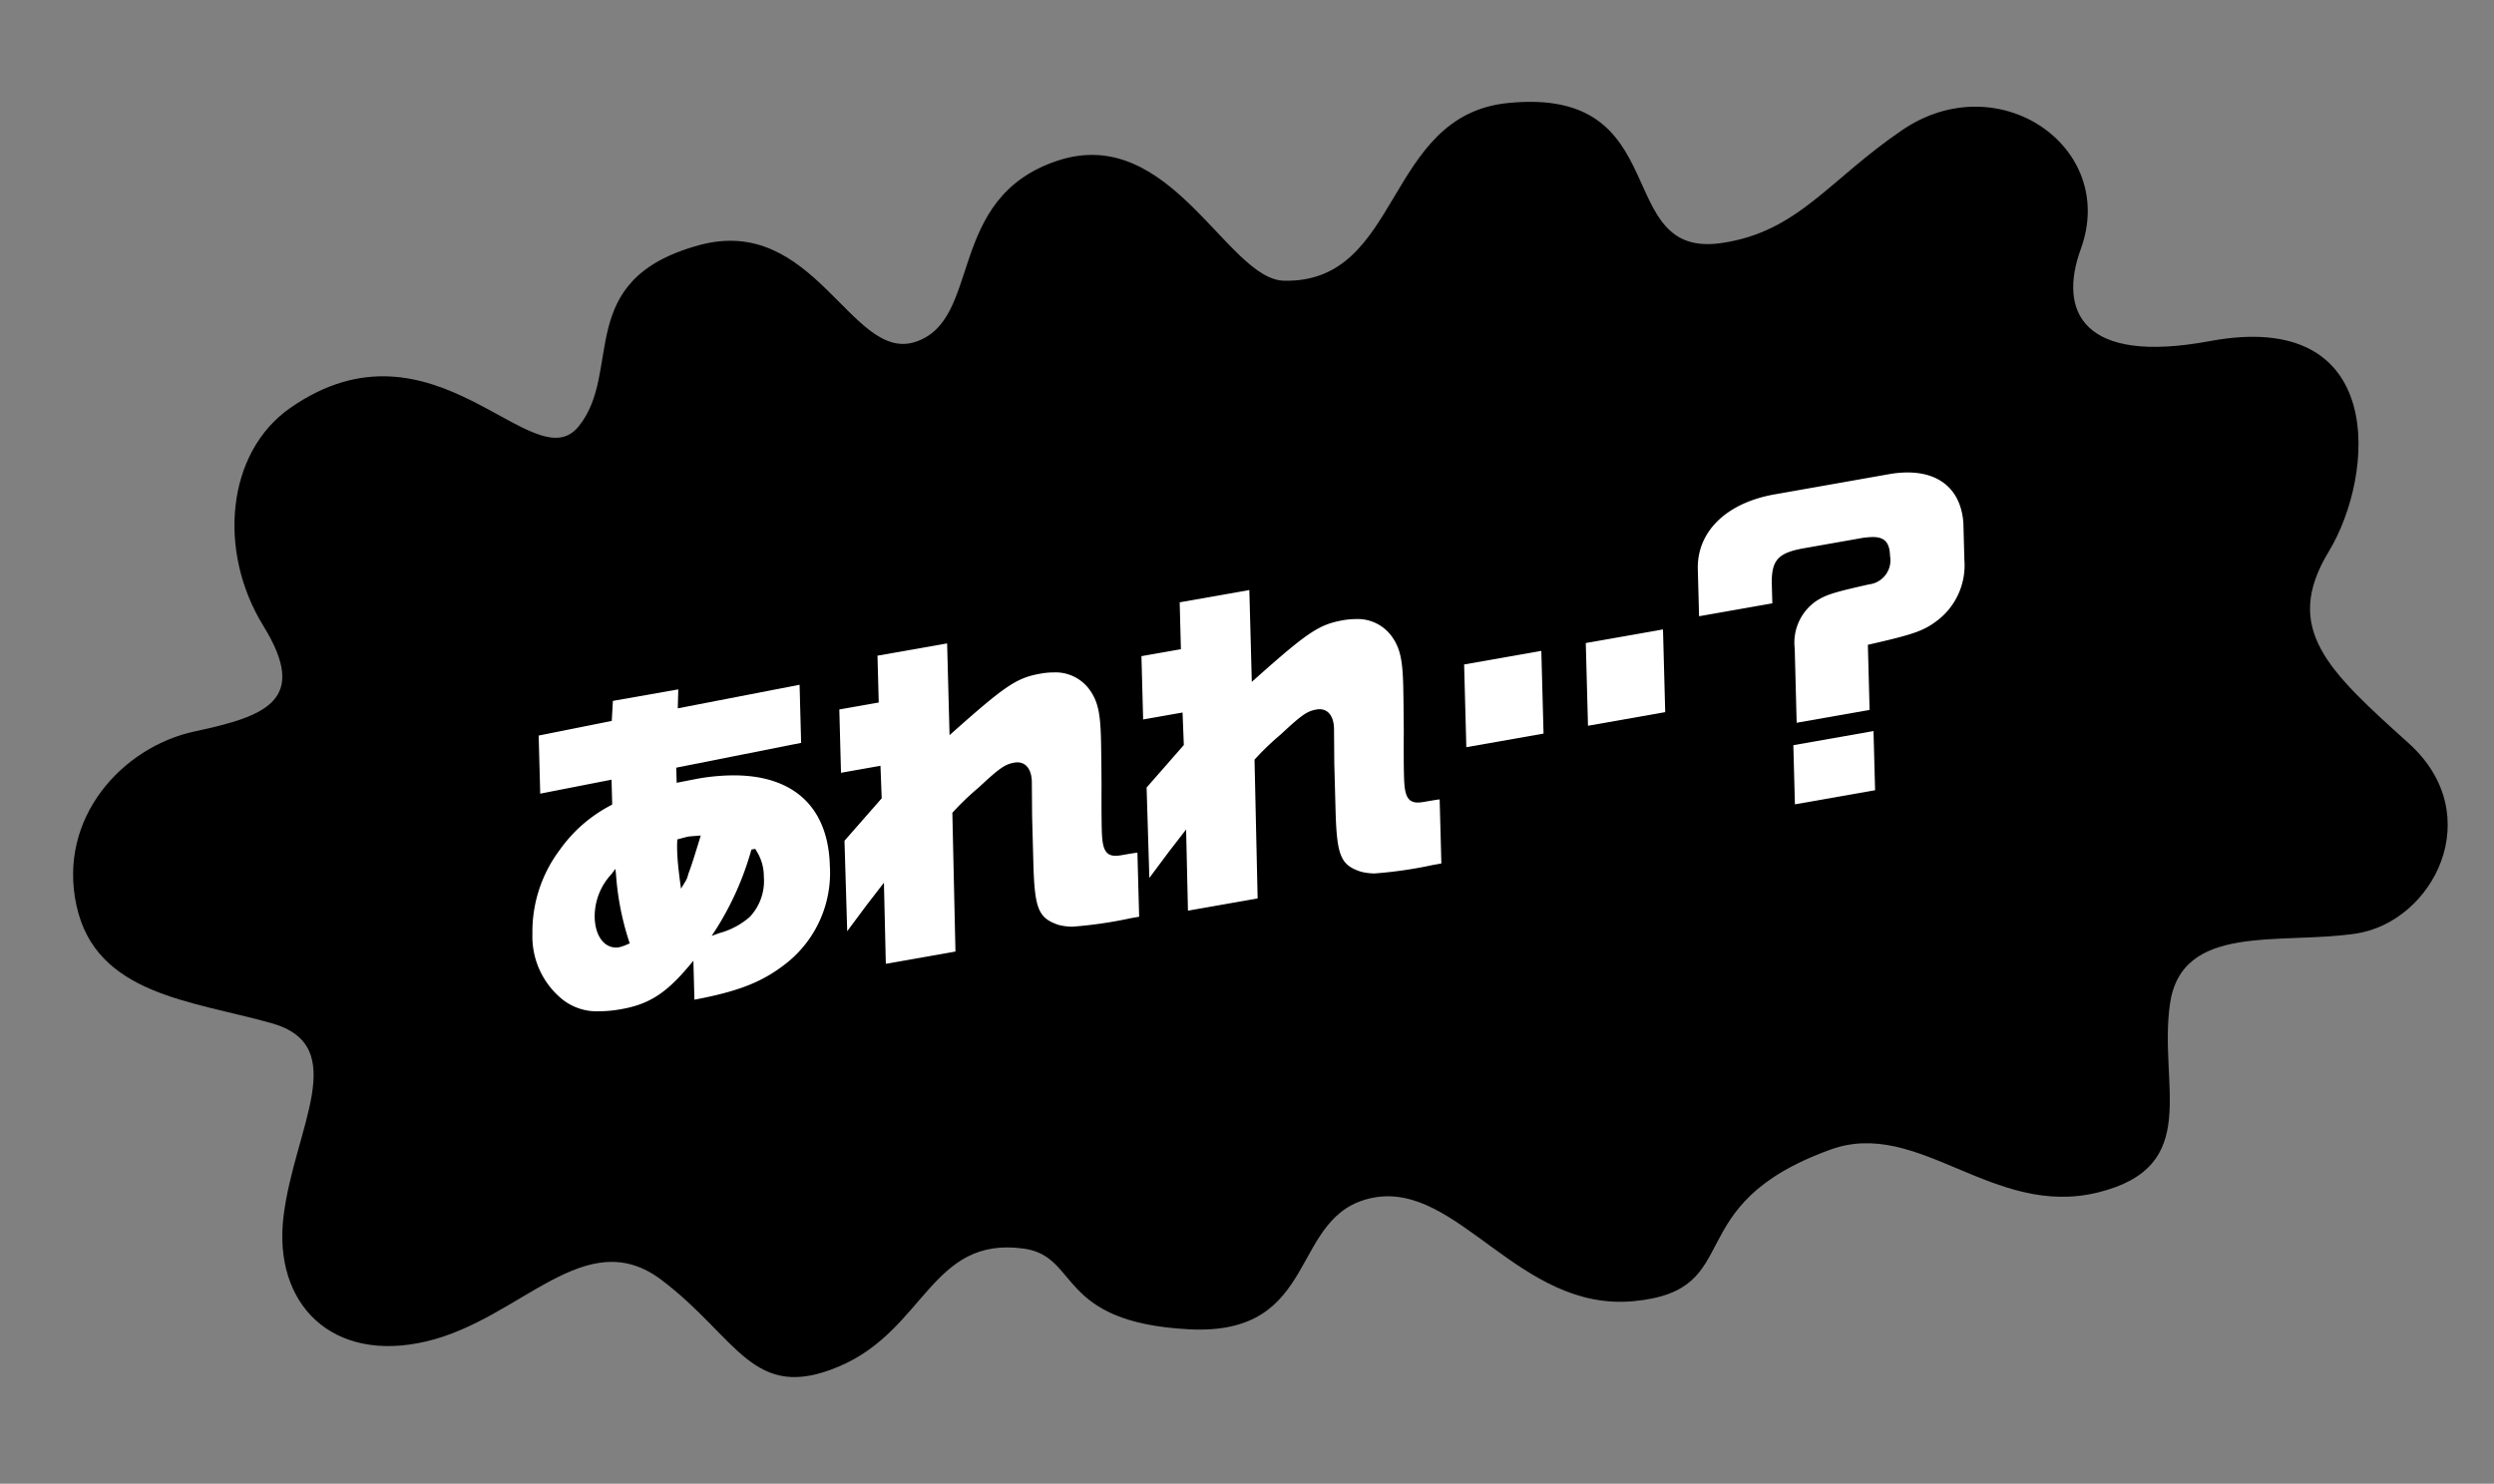
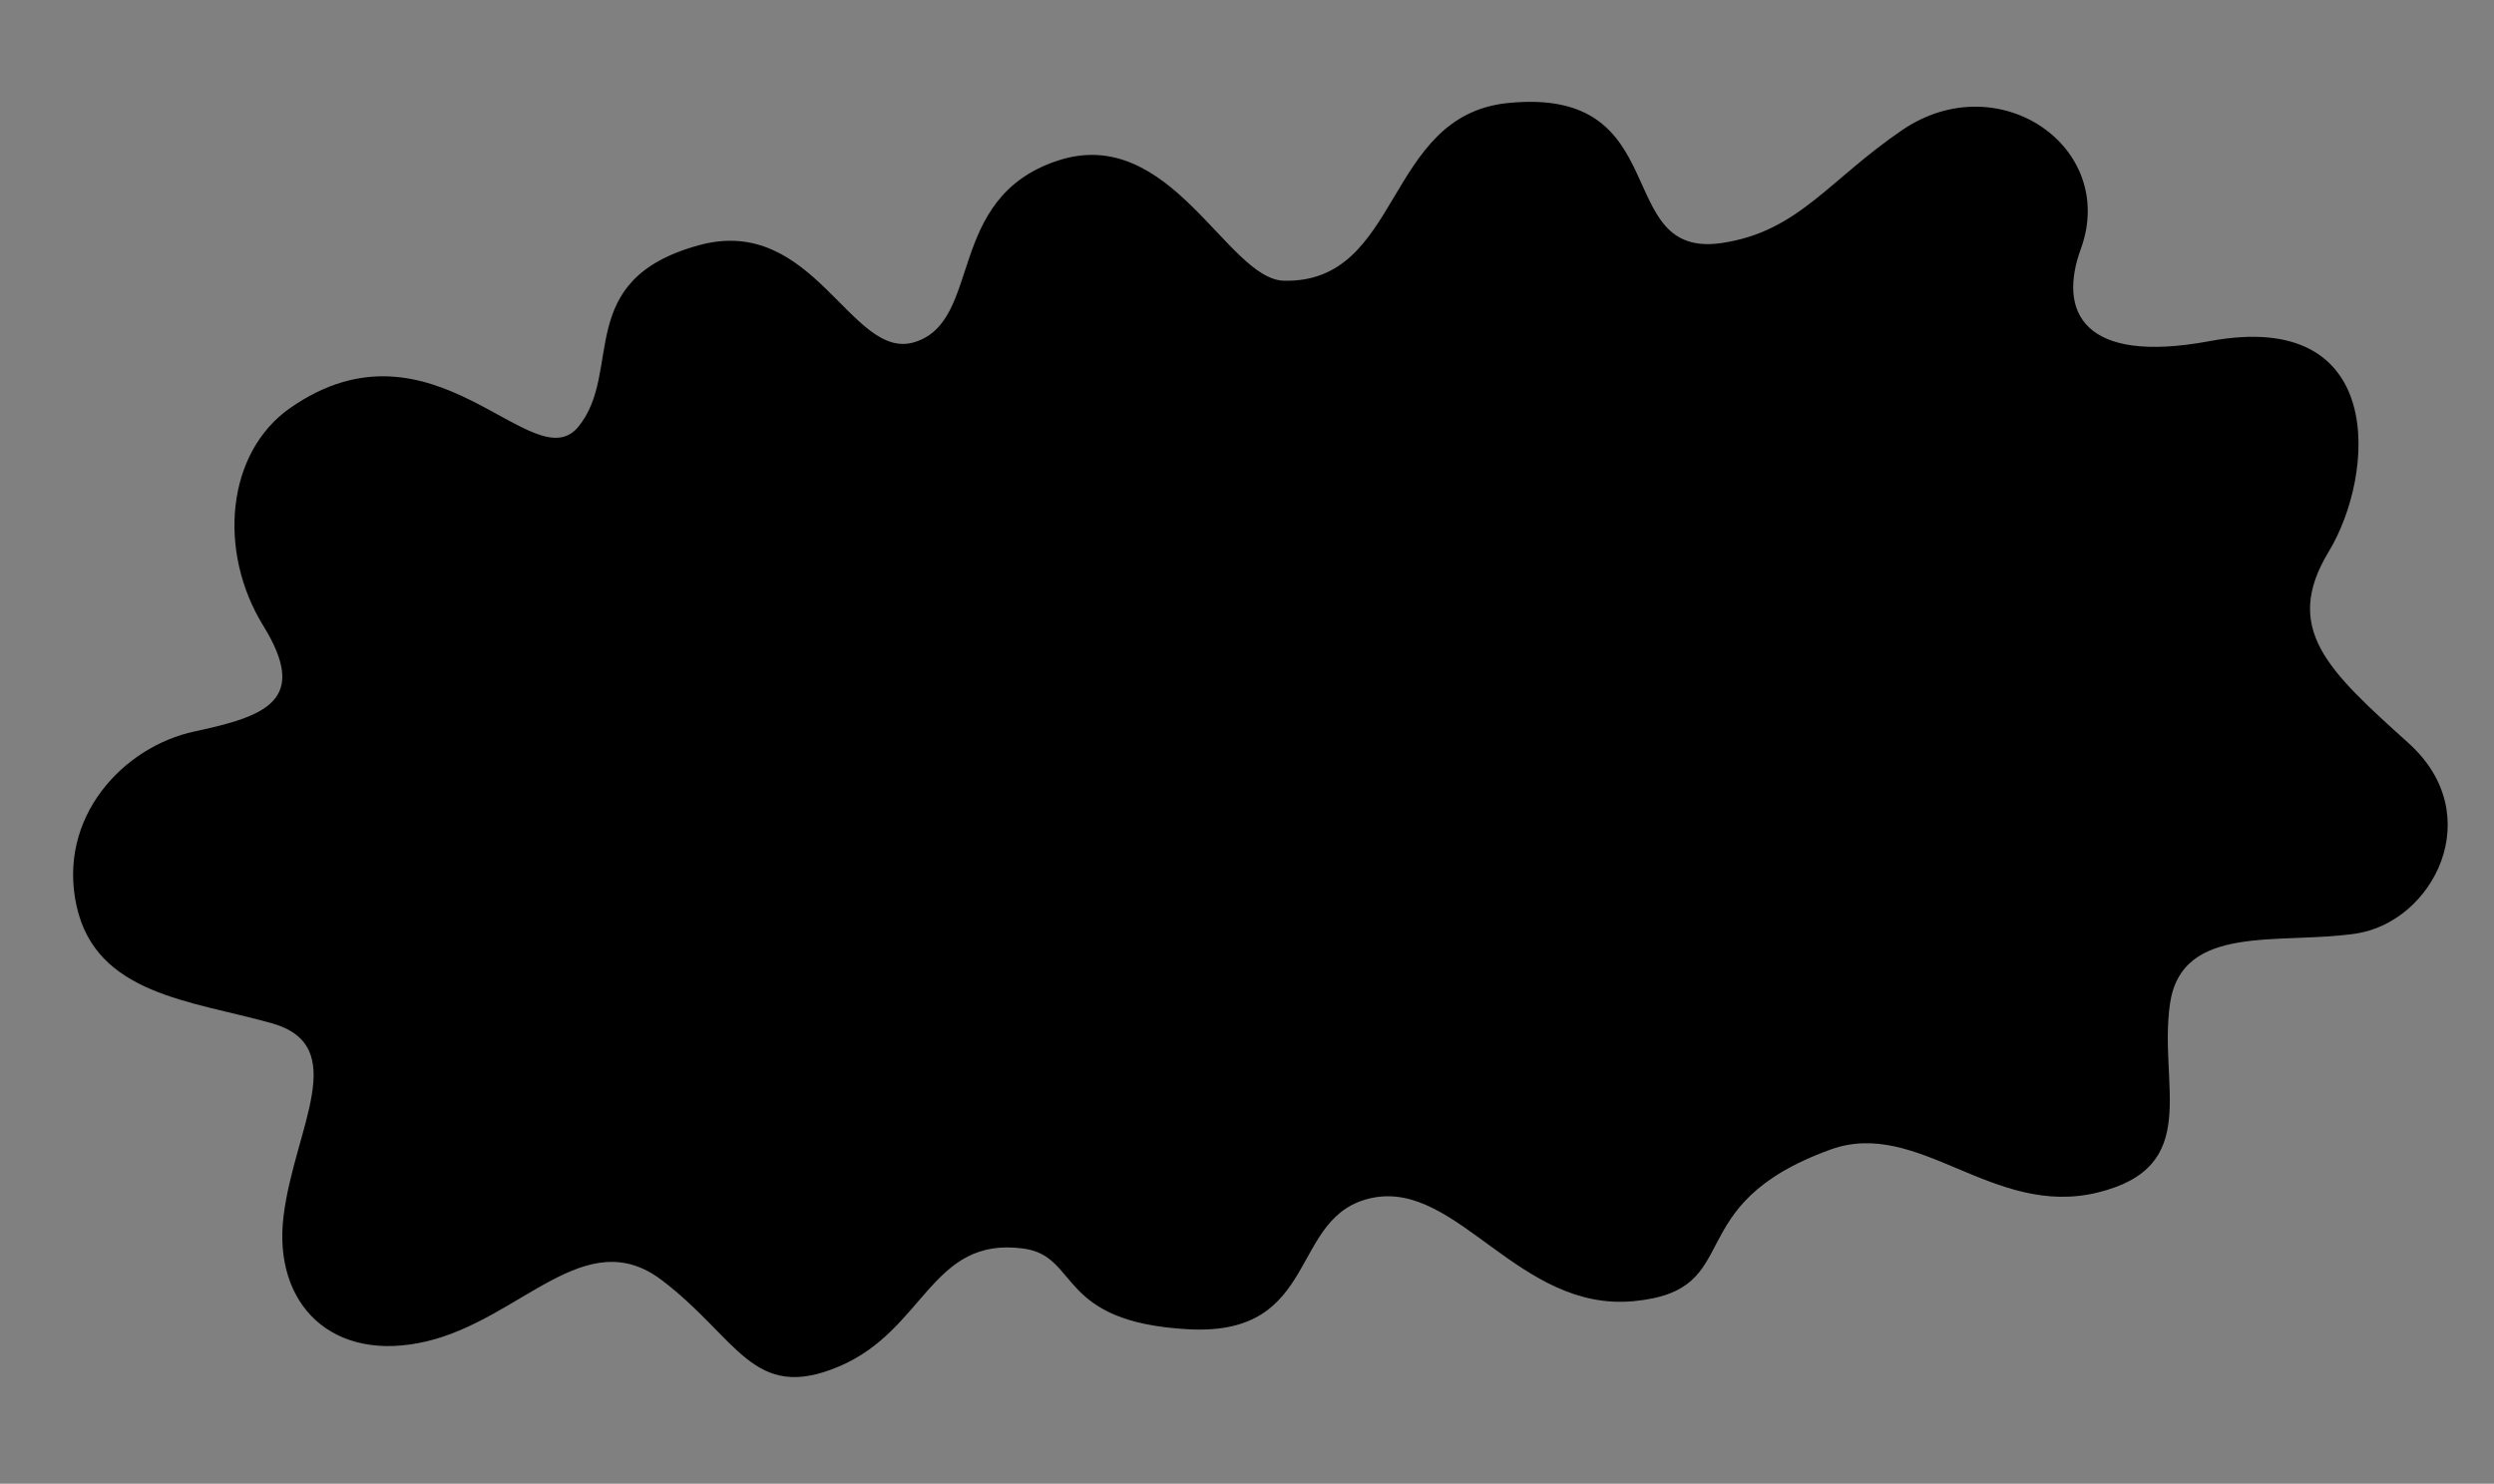
<svg xmlns="http://www.w3.org/2000/svg" width="241.276" height="143.58" viewBox="0 0 241.276 143.58">
  <rect x="0" y="0" width="241.276" height="143.58" fill="#808080" stroke="none" />
  <defs>
    <clipPath id="a">
-       <rect width="139.063" height="52.657" fill="#fff" />
-     </clipPath>
+       </clipPath>
  </defs>
  <path d="M165.619,104.321c8.829-2.02,14.76,8.523,25.154,7.276s7.068-9.563,9.147-17.255,11.226-4.366,18.71-4.573S232.766,80,225.906,72.1,215.1,59.625,220.5,52.765s8.52-22.71-8.939-21.621c-12.506.781-14.223-4.647-11.3-10.364,4.781-9.355-5.723-18.676-15.724-13.543-7.673,3.938-11.2,8.56-18.71,8.731C155,16.215,163.417.341,146.953,0,134.931-.244,134.685,16.06,123.386,14.43c-5.46-.787-9.039-16.465-20.339-14.2s-9.04,14.528-15.876,15.743C80.866,17.089,79.064,2.456,67.63,4.118,55.081,5.944,58.9,15.344,53.909,20.126s-12.473-13.1-27.441-5.2c-6.685,3.528-8.7,12.919-5.168,20.61s-.764,8.714-7.832,9.338S-.765,51.517.066,60.248,9.9,70.676,17.384,73.794s.977,10.361-1.1,18.677,2.91,14.76,12.265,13.72,16.631-9.563,23.283-3.118,7.276,12.889,16.007,10.395,10.368-11.456,19.126-9.147c5.313,1.4,2.216,7.463,14.913,9.7s10.839-9.845,19.2-10.464,12.7,12.7,23.846,13.007S150.082,107.875,165.619,104.321Z" transform="translate(0 27.881) rotate(-7)" />
  <g transform="translate(51.245 45.462)">
    <g transform="translate(0 0)" clip-path="url(#a)">
-       <path d="M6.832,59.681A5.373,5.373,0,0,1,3.339,58.6,7.839,7.839,0,0,1,.353,52.182a13.185,13.185,0,0,1,2.638-8.108,13.952,13.952,0,0,1,4.952-4.326l.129-.078-.064-2.4-6.9,1.352L.959,33,8.03,31.583l.108-1.937,6.326-1.115-.047,1.835L26.2,28.085l.15,5.622-12.082,2.4.041,1.463,1.985-.389a20.51,20.51,0,0,1,3.526-.33c5.851,0,9.159,3.112,9.309,8.765a11.149,11.149,0,0,1-4.214,9.422c-2.295,1.8-4.563,2.707-8.889,3.523l-.1-3.769-.438.521c-2.217,2.641-3.868,3.692-6.54,4.163a12.159,12.159,0,0,1-2.113.206m1.154-13.26A6,6,0,0,0,6.378,50.6c.047,1.742.876,2.912,2.063,2.912a1.841,1.841,0,0,0,.325-.029,4.536,4.536,0,0,0,.781-.279l.218-.09-.07-.226a26.764,26.764,0,0,1-1.247-6.338l-.063-.65Zm13.561-2.392-.049.144a28.834,28.834,0,0,1-3.379,7.56l-.427.651.733-.266a7.36,7.36,0,0,0,2.958-1.574,5.072,5.072,0,0,0,1.355-3.895A4.565,4.565,0,0,0,22,44.123l-.091-.16Zm-5.54-1.307c-.247.019-.448.035-.573.056-.163.029-.34.077-.567.139l-.5.133-.008.19c-.02.45-.01.827,0,1.032.016.647.107,1.593.267,2.814l.1.727.381-.627a3.129,3.129,0,0,0,.2-.372l.047-.145a2.588,2.588,0,0,0,.085-.293c.267-.7.6-1.743,1.086-3.341l.11-.362Z" transform="translate(-0.091 -7.282)" fill="#fff" />
      <path d="M44.752,45.839l-1.713,2.219L41.2,50.531l-.263-8.752,3.6-4.109-.12-3.147L40.6,35.2l-.164-6.126L44.25,28.4l-.121-4.532,6.737-1.188L51.1,31.56l.415-.37C56.525,26.736,57.626,26,59.934,25.6a6.989,6.989,0,0,1,1.206-.111A4.068,4.068,0,0,1,64.676,27.2c.757,1.083,1.007,2.17,1.074,4.656.026.973.044,2.822.055,4.438-.011,1.8,0,3.4.019,4.287.043,1.6.159,2.652,1.333,2.652a3.681,3.681,0,0,0,.632-.067c.572-.1.933-.164,1.487-.241l.167,6.206-.83.145a40.9,40.9,0,0,1-5.643.818,5.5,5.5,0,0,1-1.333-.175c-1.942-.658-2.308-1.553-2.427-5.971l-.121-4.5-.027-3.4c-.032-1.164-.556-1.856-1.4-1.856a1.7,1.7,0,0,0-.287.026c-.917.161-1.434.521-3.457,2.407a26.206,26.206,0,0,0-2.479,2.375l-.067.076.3,13.422-6.737,1.188Z" transform="translate(-10.484 -5.88)" fill="#fff" />
-       <path d="M84.221,38.879,82.507,41.1l-1.842,2.473L80.4,34.821l3.6-4.11-.121-3.147-3.814.672L79.9,22.109l3.818-.673L83.6,16.9l6.738-1.188.239,8.885.415-.37c5.006-4.456,6.107-5.188,8.415-5.594a6.994,6.994,0,0,1,1.207-.11,4.065,4.065,0,0,1,3.535,1.718c.757,1.083,1.008,2.17,1.075,4.656.026.973.044,2.823.055,4.438-.012,1.808-.005,3.412.019,4.286.043,1.6.159,2.653,1.332,2.653a3.7,3.7,0,0,0,.633-.067c.589-.1.951-.167,1.487-.241l.166,6.206-.83.147a40.873,40.873,0,0,1-5.641.818,5.5,5.5,0,0,1-1.334-.175C99.162,42.309,98.8,41.415,98.678,37l-.121-4.5-.027-3.4c-.031-1.163-.555-1.855-1.4-1.855a1.623,1.623,0,0,0-.287.026c-.918.161-1.435.521-3.457,2.406a25.986,25.986,0,0,0-2.479,2.375l-.067.076.3,13.424L84.4,46.736Z" transform="translate(-20.719 -4.075)" fill="#fff" />
-       <path d="M122.045,24.973l7.469-1.317.215,8.006-7.47,1.317Z" transform="translate(-31.647 -6.134)" fill="#fff" />
+       <path d="M84.221,38.879,82.507,41.1l-1.842,2.473L80.4,34.821l3.6-4.11-.121-3.147-3.814.672L79.9,22.109l3.818-.673L83.6,16.9l6.738-1.188.239,8.885.415-.37c5.006-4.456,6.107-5.188,8.415-5.594a6.994,6.994,0,0,1,1.207-.11,4.065,4.065,0,0,1,3.535,1.718c.757,1.083,1.008,2.17,1.075,4.656.026.973.044,2.823.055,4.438-.012,1.808-.005,3.412.019,4.286.043,1.6.159,2.653,1.332,2.653a3.7,3.7,0,0,0,.633-.067c.589-.1.951-.167,1.487-.241l.166,6.206-.83.147a40.873,40.873,0,0,1-5.641.818,5.5,5.5,0,0,1-1.334-.175C99.162,42.309,98.8,41.415,98.678,37l-.121-4.5-.027-3.4c-.031-1.163-.555-1.855-1.4-1.855a1.623,1.623,0,0,0-.287.026a25.986,25.986,0,0,0-2.479,2.375l-.067.076.3,13.424L84.4,46.736Z" transform="translate(-20.719 -4.075)" fill="#fff" />
      <path d="M137.935,22.171l7.469-1.317.215,8.005-7.47,1.318Z" transform="translate(-35.767 -5.407)" fill="#fff" />
      <path d="M161.807,26.741l7.756-1.367.153,5.723-7.757,1.367Zm.133-9.357a4.884,4.884,0,0,1,2.055-4.578c.968-.624,1.689-.853,5.146-1.63a2.34,2.34,0,0,0,2.021-2.738c-.035-1.307-.518-1.841-1.67-1.841a7.817,7.817,0,0,0-1.324.144l-5.535.977c-2.311.443-2.936,1.159-2.912,3.33l.053,1.964-7.088,1.25-.123-4.6c-.065-3.583,2.741-6.333,7.323-7.174L171.143.5a10.36,10.36,0,0,1,1.715-.152c3.22,0,5.189,1.791,5.4,4.915l.093,3.515a6.731,6.731,0,0,1-2.462,5.777c-1.4,1.1-2.273,1.418-6.667,2.424l-.206.047.168,6.3-7.057,1.245Z" transform="translate(-39.559 -0.09)" fill="#fff" />
    </g>
  </g>
</svg>